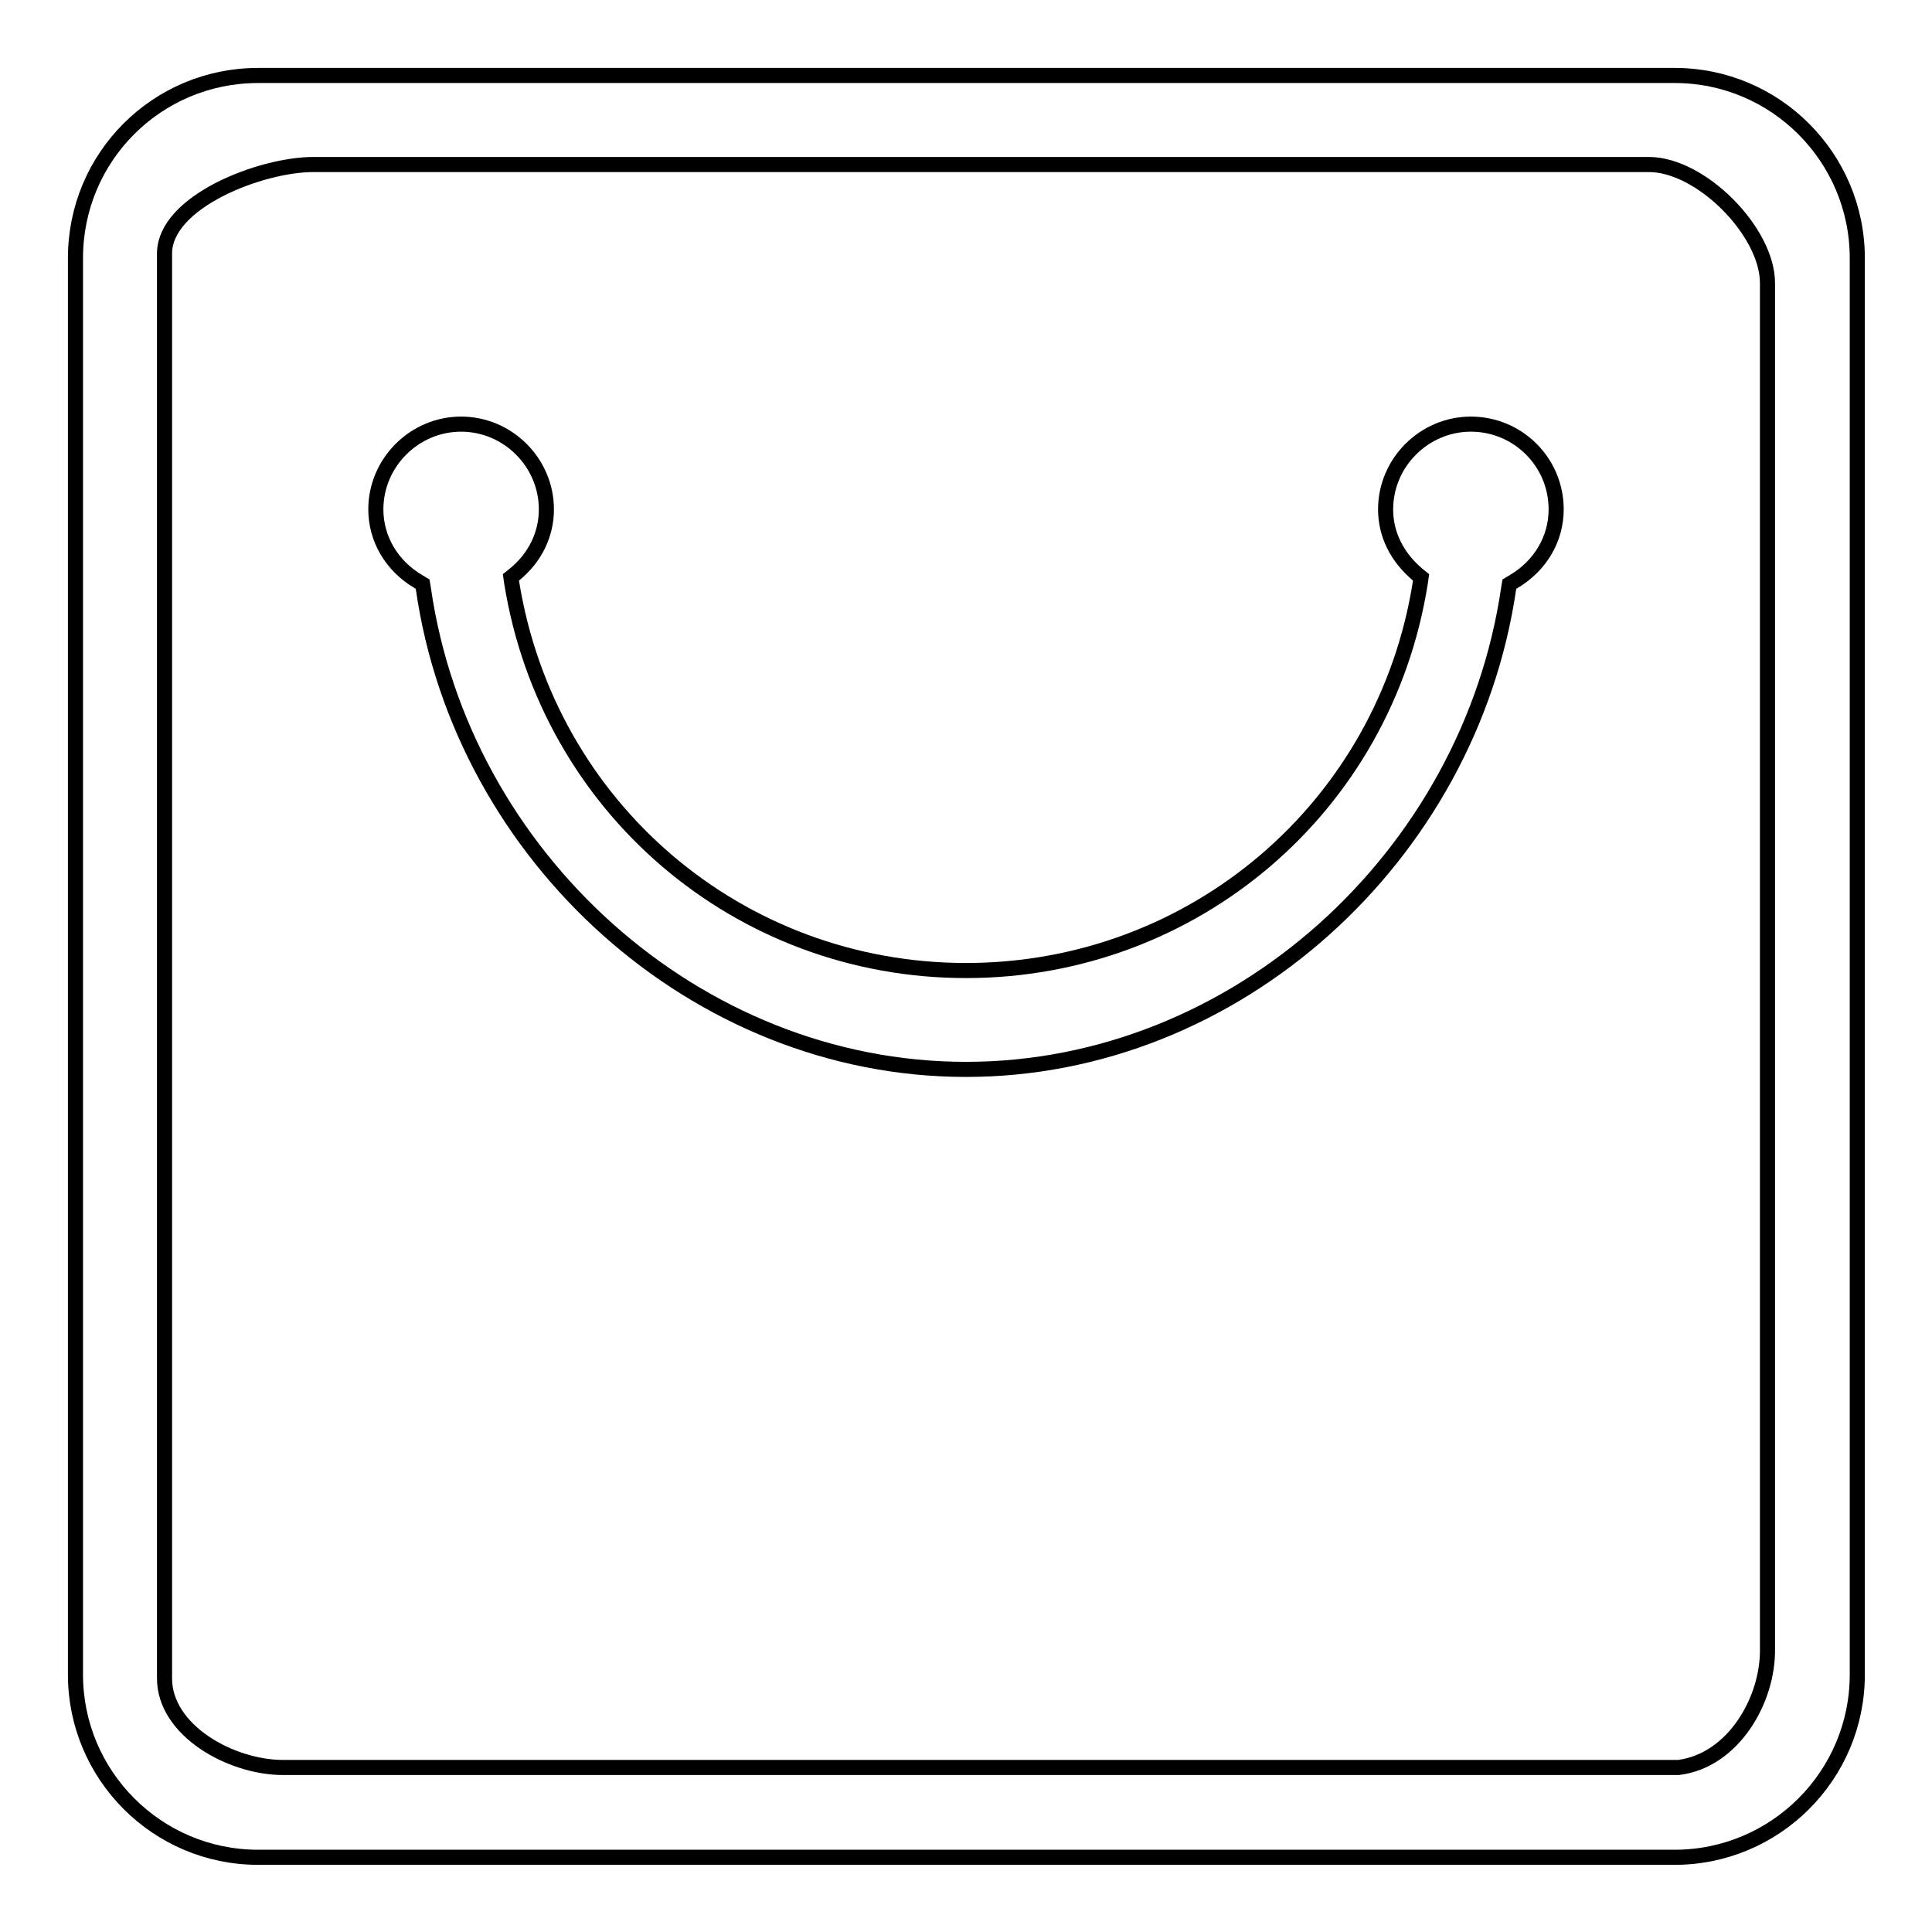
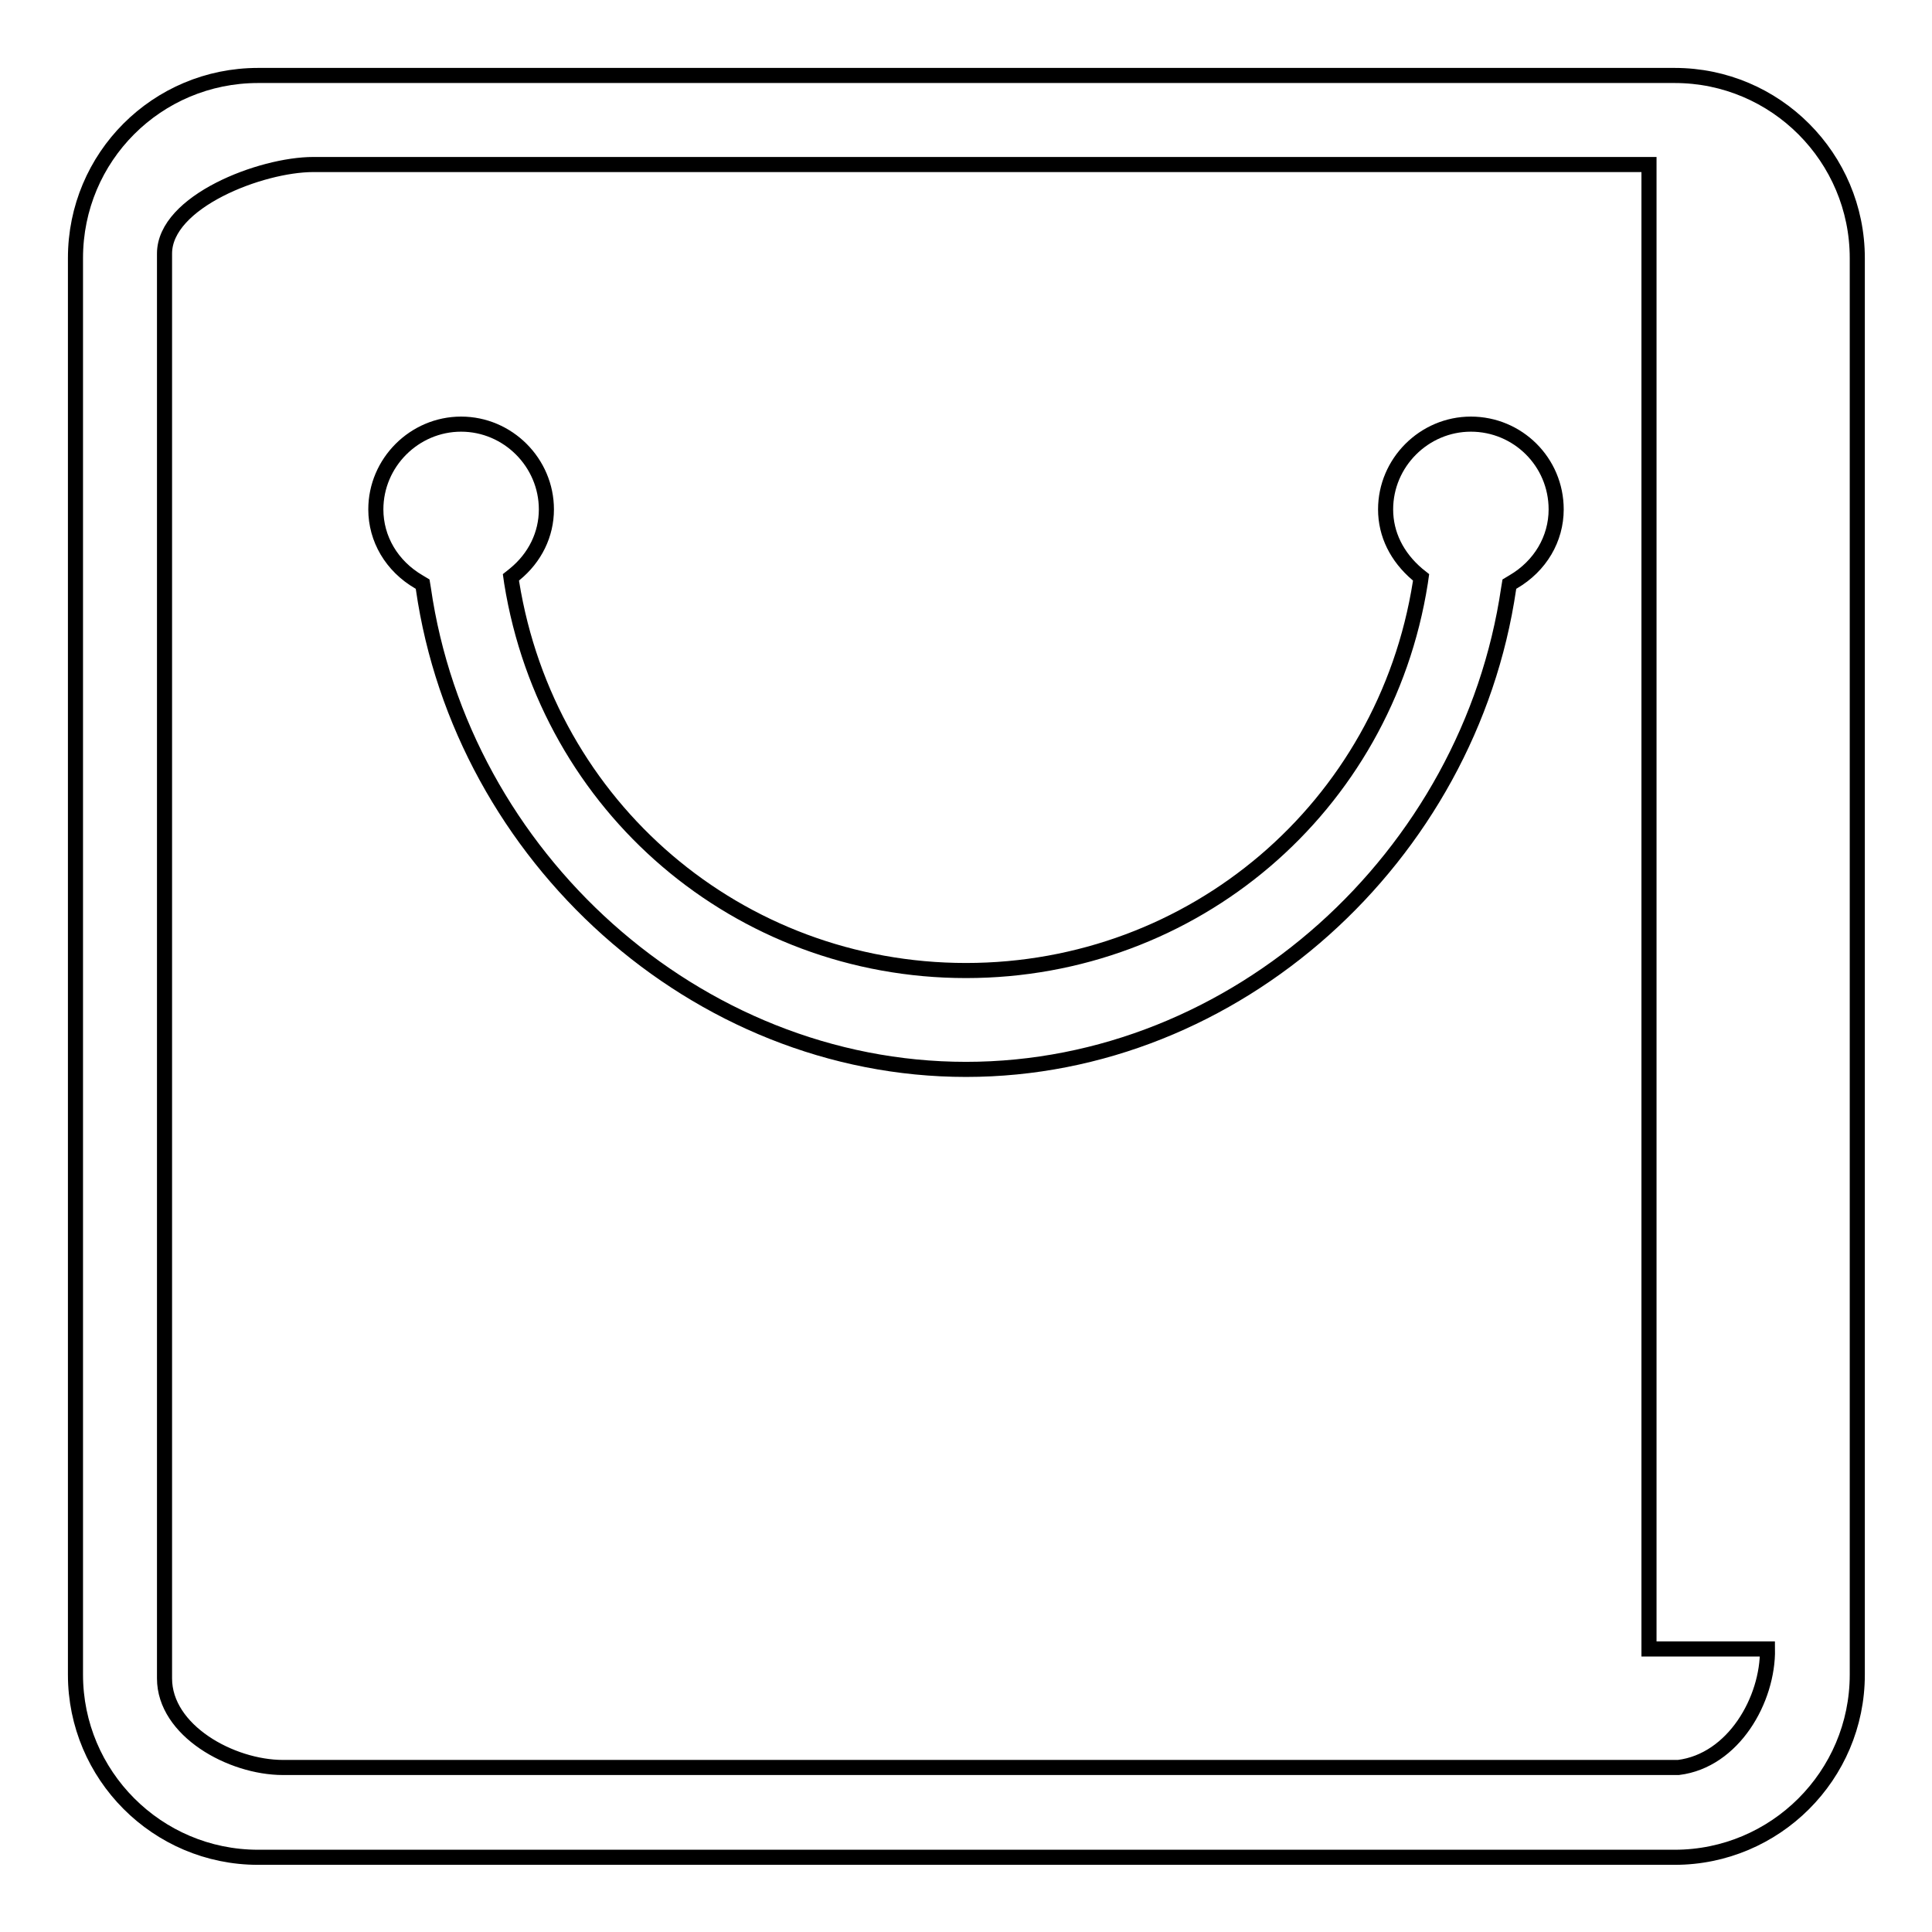
<svg xmlns="http://www.w3.org/2000/svg" version="1.1" x="0px" y="0px" viewBox="0 0 256 256" enable-background="new 0 0 256 256" xml:space="preserve">
  <g>
-     <path stroke-width="2" fill-opacity="0" stroke="#000000" d="M214.2,10H34.2C20.8,10,10,20.8,10,34.2v187.7c0,13.3,10.8,24.2,24.2,24.2h187.7 c13.3,0,24.2-10.8,24.2-24.2V34.2c0-13.3-10.8-24.2-24.2-24.2l0,0H214.2z M234.2,218.5c0.1,6.7-4.5,14.8-11.8,15.7H37.5 c-6.9,0-15.7-4.9-15.7-11.8V33.6c0-6.9,12.8-11.8,19.7-11.8h177c6.9,0,15.7,8.9,15.7,15.7V218.5L234.2,218.5z M194.9,56.2 c-6.2,0-11.3,5.1-11.3,11.3c0,3.3,1.5,6.3,4.2,8.6l0.5,0.4l-0.1,0.7c-4.7,29.8-30.1,51.4-60.2,51.4c-30.1,0-55.4-21.6-60.2-51.4 l-0.1-0.7l0.5-0.4c2.7-2.2,4.2-5.3,4.2-8.6c0-6.2-5.1-11.3-11.3-11.3c-6.2,0-11.3,5.1-11.3,11.3c0,3.9,2.1,7.5,5.7,9.6l0.5,0.3 l0.1,0.6c5.1,35.5,36.1,63.7,71.9,63.7c35.8,0,66.7-28.2,71.9-63.7l0.1-0.6l0.5-0.3c3.6-2.1,5.7-5.7,5.7-9.6 C206.2,61.2,201.1,56.2,194.9,56.2L194.9,56.2L194.9,56.2L194.9,56.2z" />
+     <path stroke-width="2" fill-opacity="0" stroke="#000000" d="M214.2,10H34.2C20.8,10,10,20.8,10,34.2v187.7c0,13.3,10.8,24.2,24.2,24.2h187.7 c13.3,0,24.2-10.8,24.2-24.2V34.2c0-13.3-10.8-24.2-24.2-24.2l0,0H214.2z M234.2,218.5c0.1,6.7-4.5,14.8-11.8,15.7H37.5 c-6.9,0-15.7-4.9-15.7-11.8V33.6c0-6.9,12.8-11.8,19.7-11.8h177V218.5L234.2,218.5z M194.9,56.2 c-6.2,0-11.3,5.1-11.3,11.3c0,3.3,1.5,6.3,4.2,8.6l0.5,0.4l-0.1,0.7c-4.7,29.8-30.1,51.4-60.2,51.4c-30.1,0-55.4-21.6-60.2-51.4 l-0.1-0.7l0.5-0.4c2.7-2.2,4.2-5.3,4.2-8.6c0-6.2-5.1-11.3-11.3-11.3c-6.2,0-11.3,5.1-11.3,11.3c0,3.9,2.1,7.5,5.7,9.6l0.5,0.3 l0.1,0.6c5.1,35.5,36.1,63.7,71.9,63.7c35.8,0,66.7-28.2,71.9-63.7l0.1-0.6l0.5-0.3c3.6-2.1,5.7-5.7,5.7-9.6 C206.2,61.2,201.1,56.2,194.9,56.2L194.9,56.2L194.9,56.2L194.9,56.2z" />
  </g>
</svg>